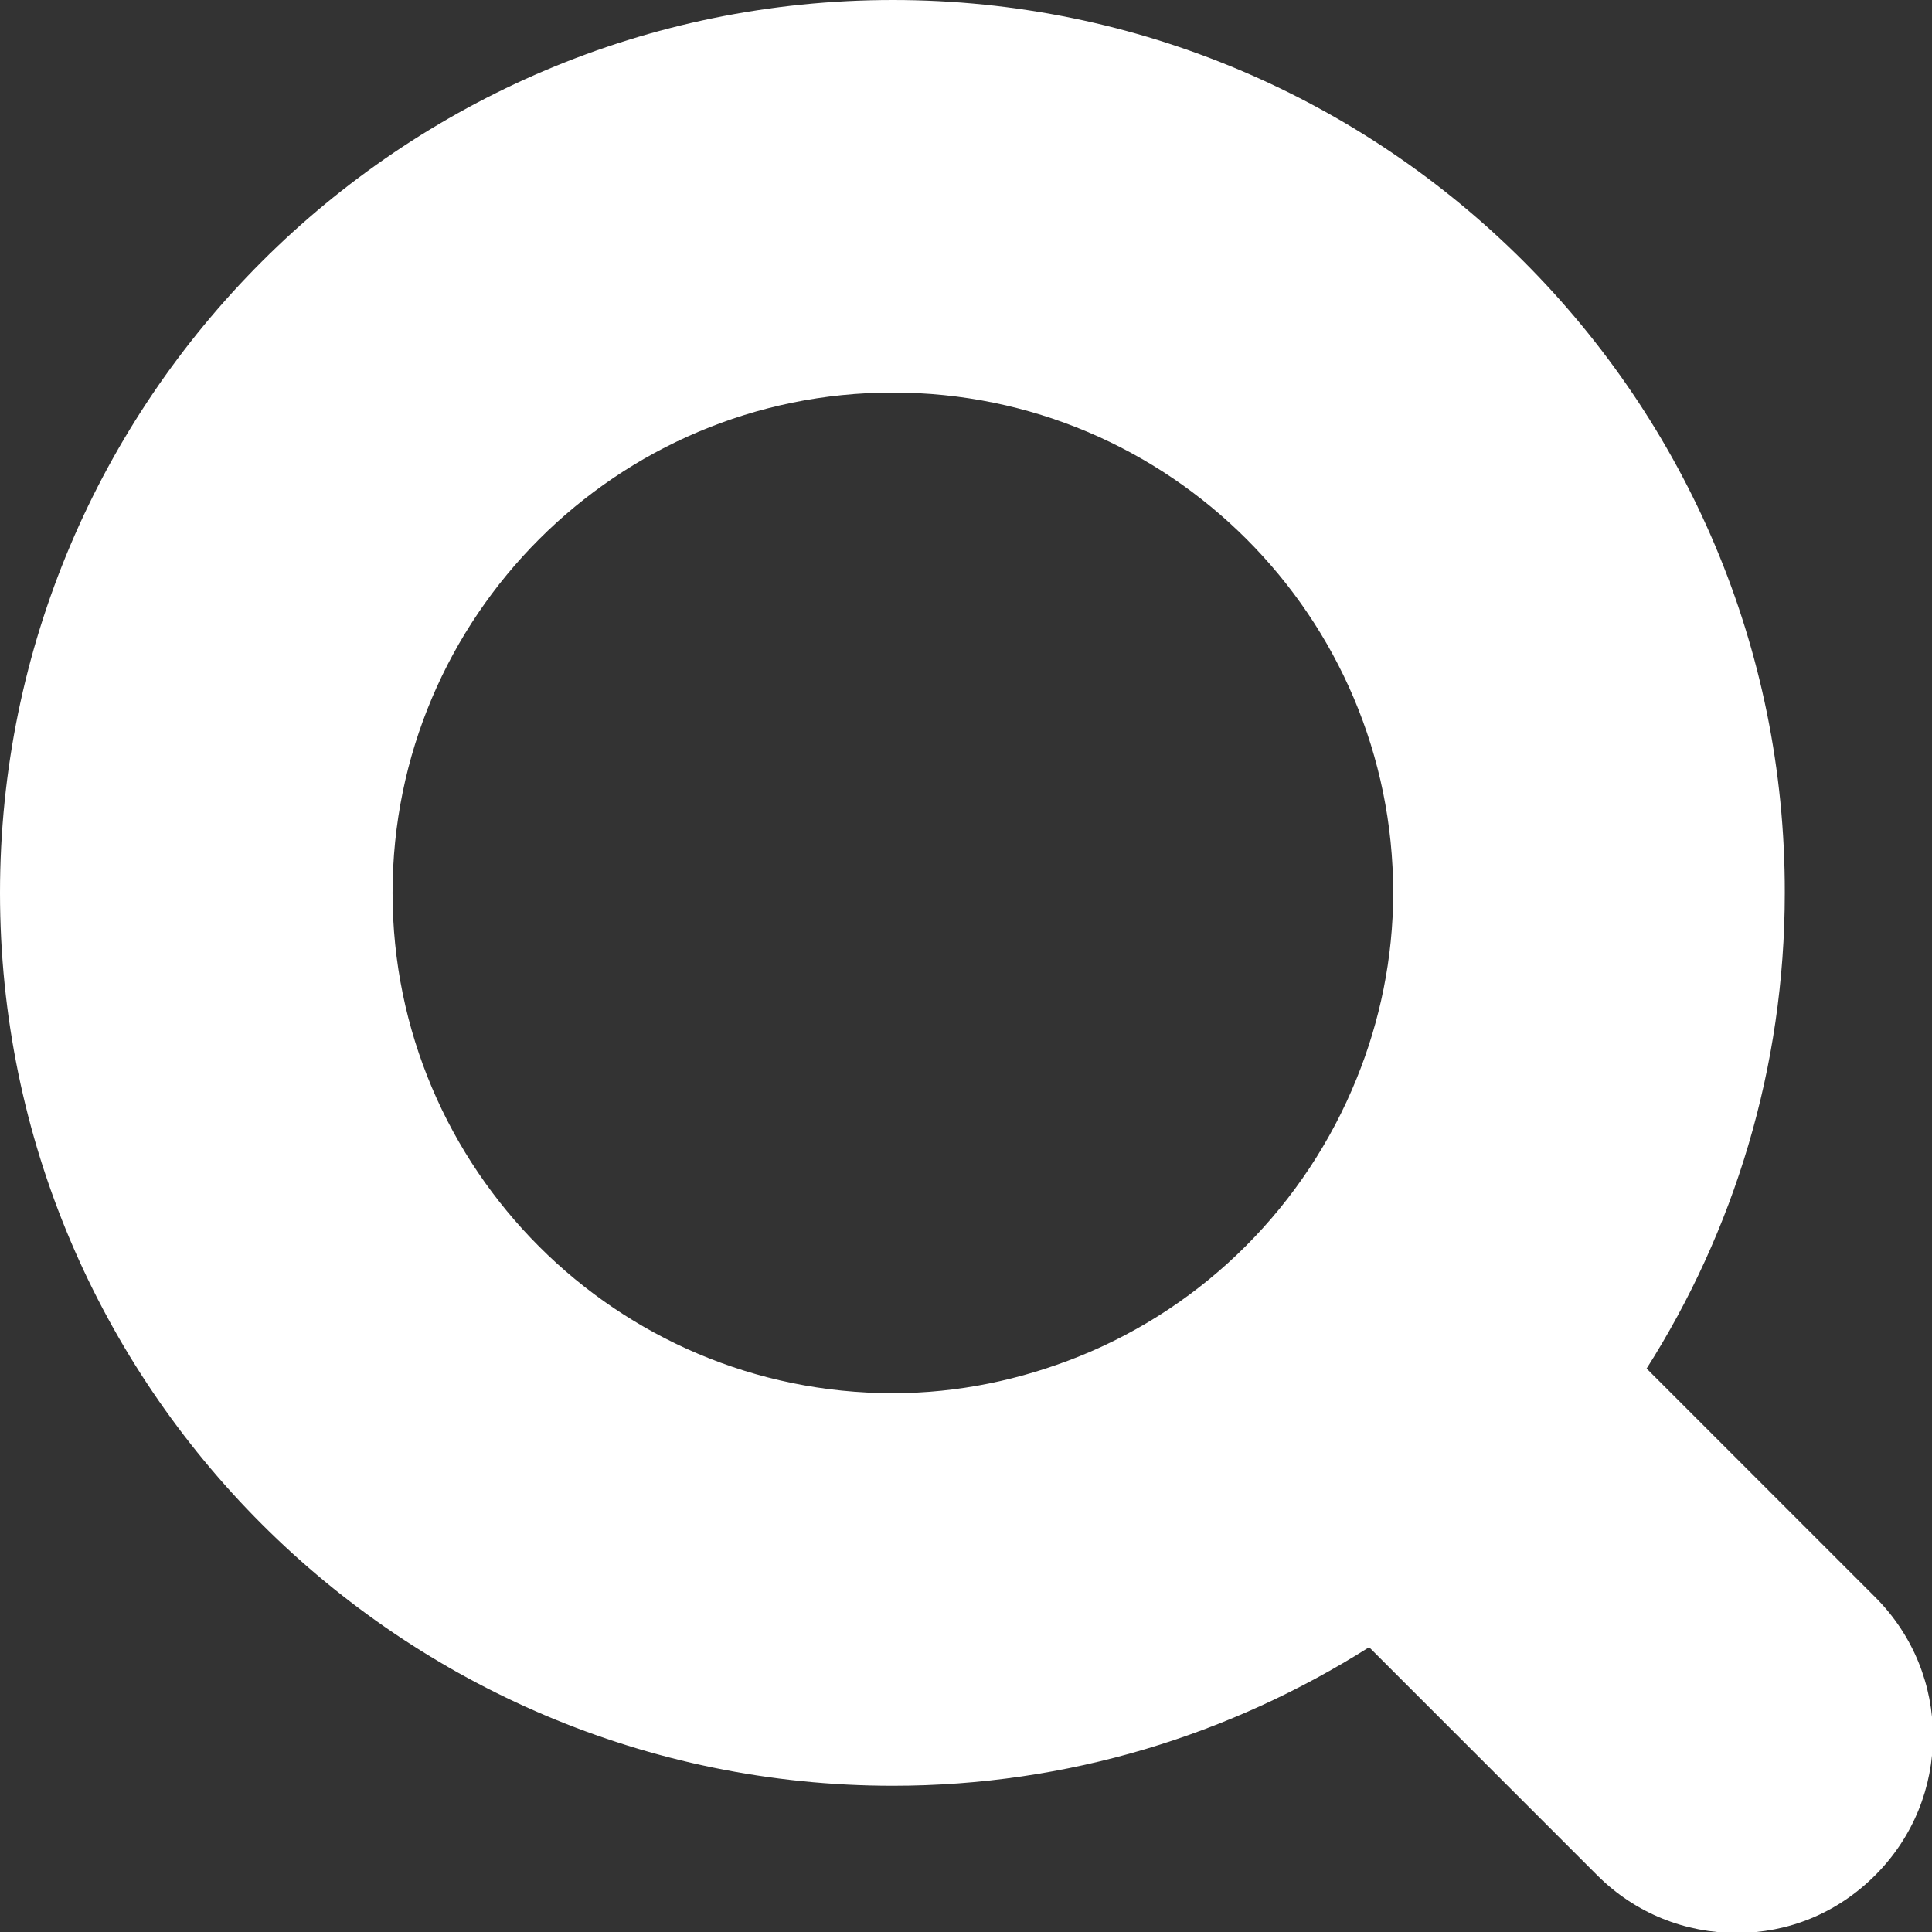
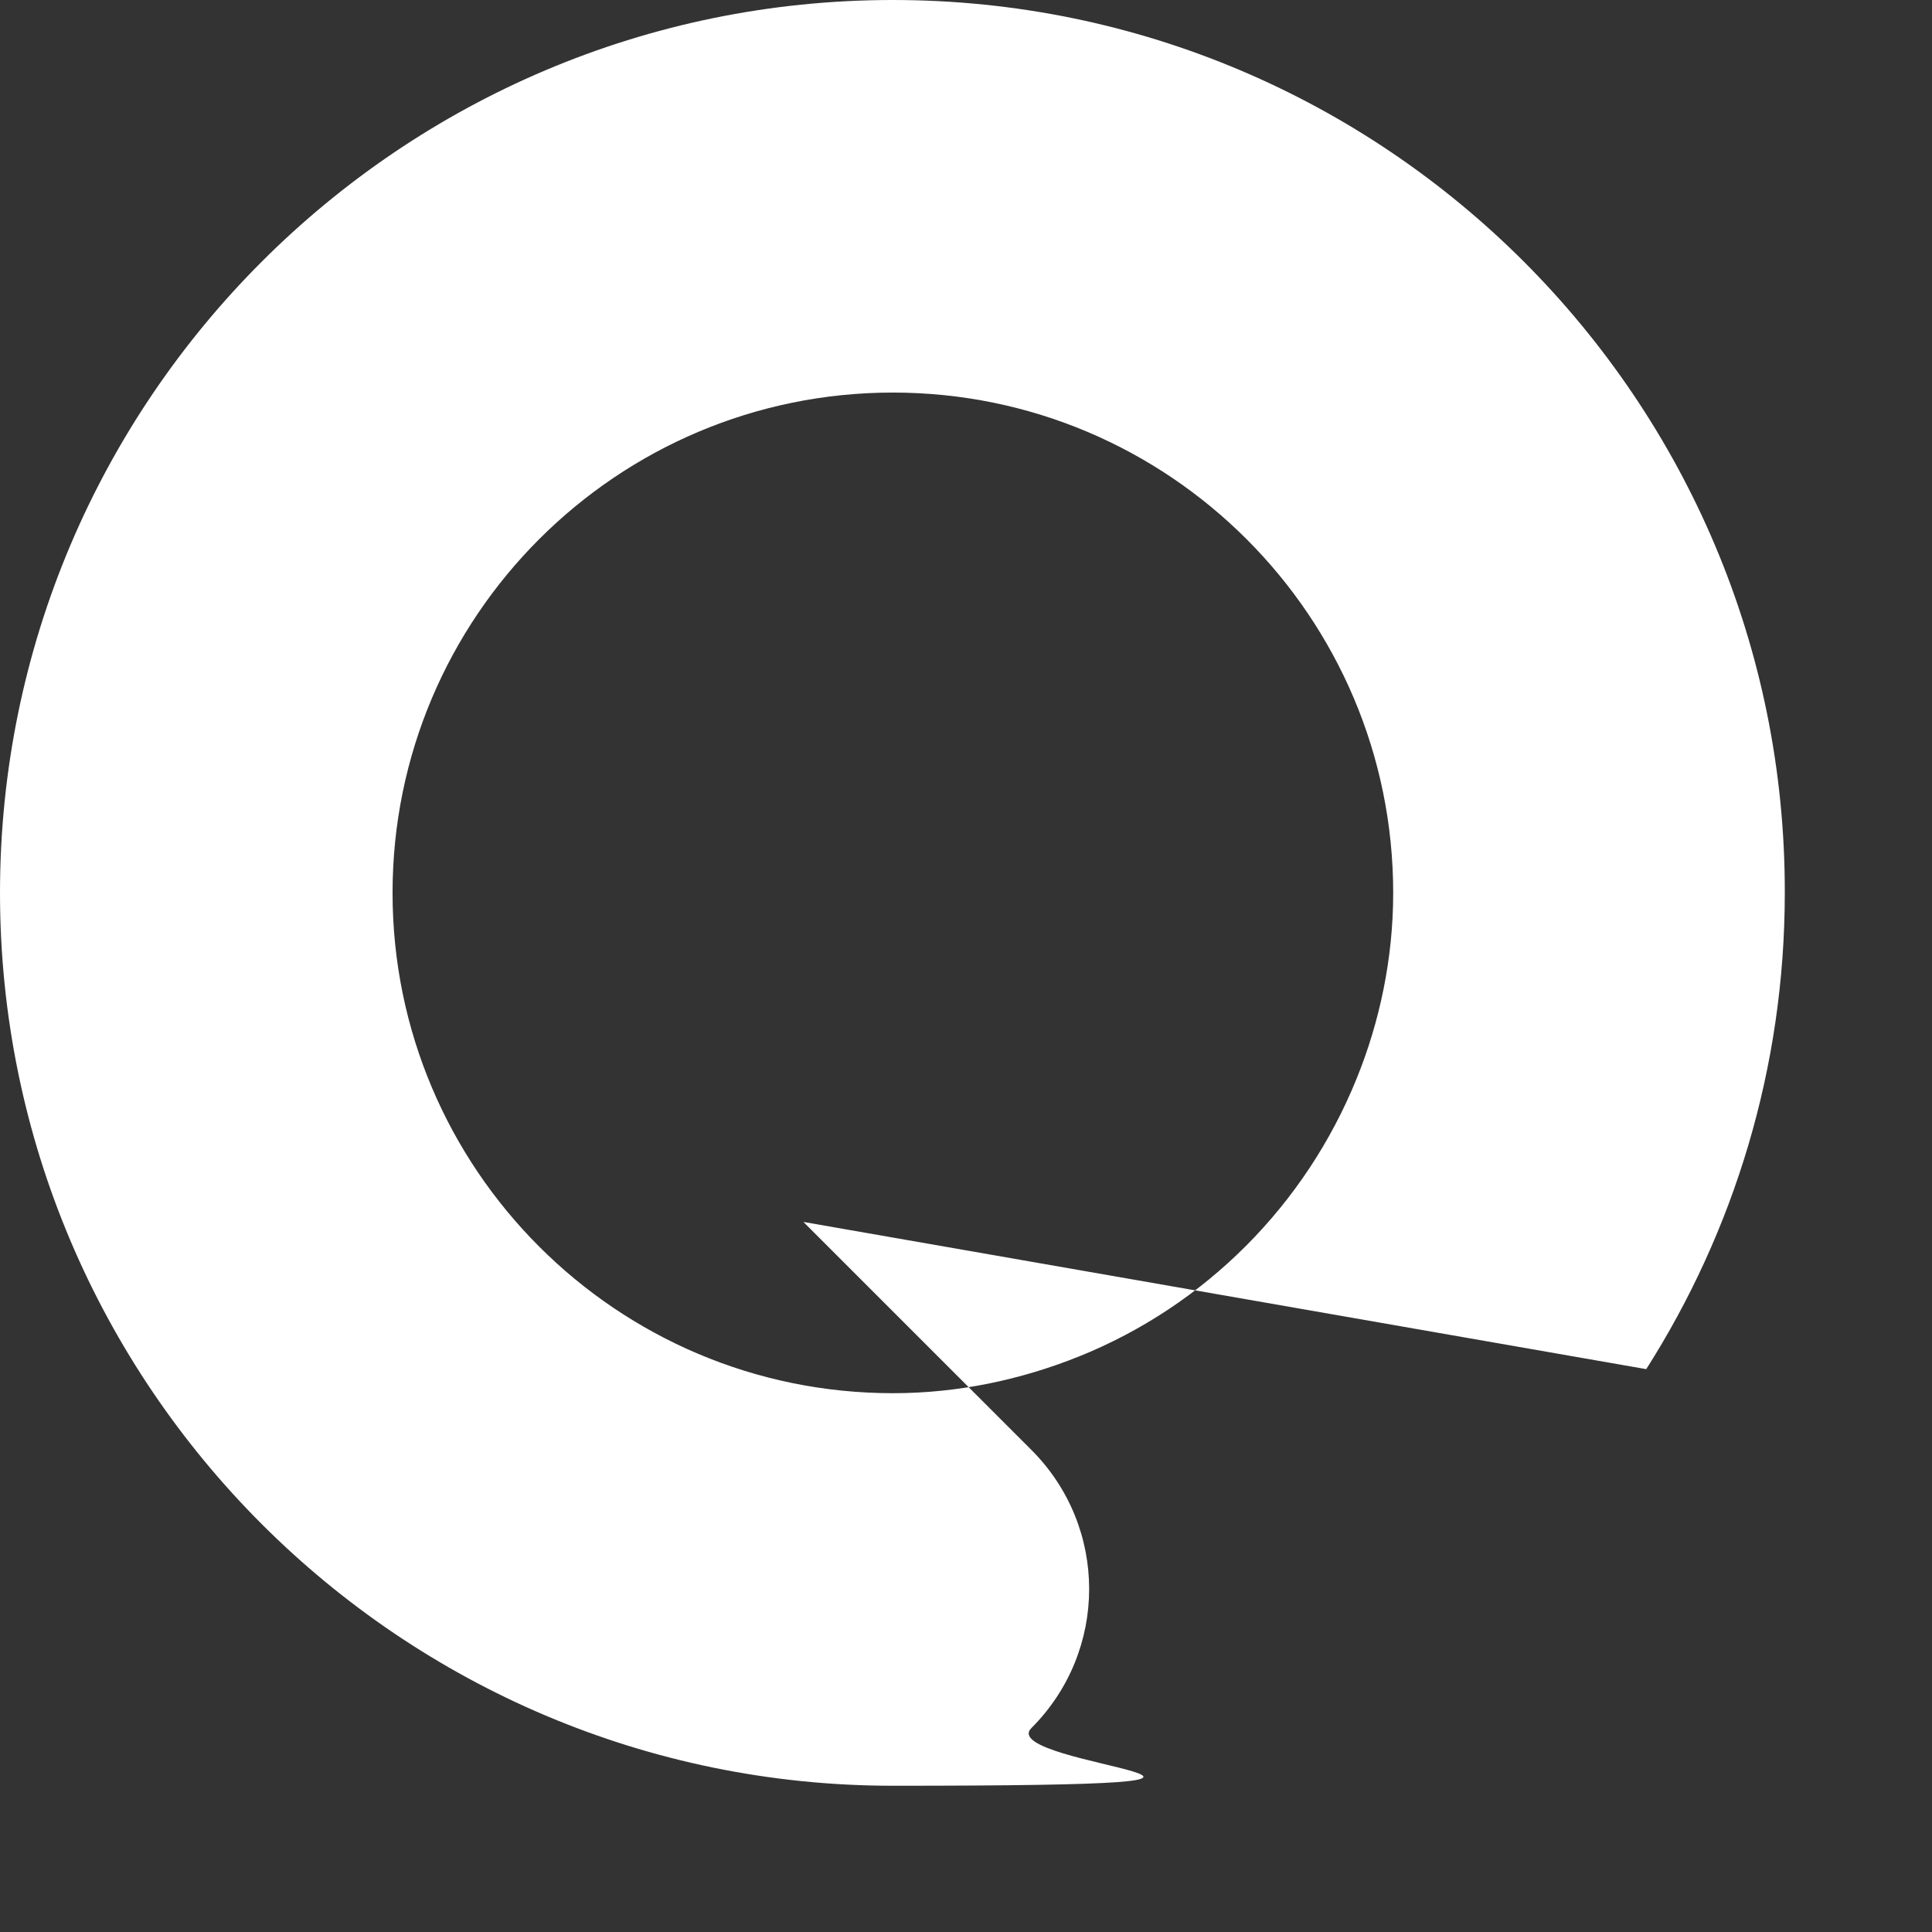
<svg xmlns="http://www.w3.org/2000/svg" id="_レイヤー_2" data-name="レイヤー 2" width="20.08" height="20.08" viewBox="0 0 20.08 20.08">
  <rect x="0" y="0" width="20.08" height="20.08" fill="#333333" stroke="none" />
  <defs>
    <style>
      .cls-1 {
        fill: #fff;
        stroke-width: 0px;
      }
    </style>
  </defs>
  <g id="_メニュー" data-name="メニュー">
-     <path class="cls-1" d="M17.11,14.23c.91-1.43,1.44-3.13,1.44-4.95C18.56,4.16,14.4,0,9.28,0S0,4.16,0,9.28s4.16,9.28,9.28,9.28c1.82,0,3.51-.53,4.95-1.44,1.31,1.31,2.32,2.32,2.37,2.37.4.4.92.6,1.45.6s1.04-.2,1.44-.6c.8-.8.8-2.09,0-2.89-.05-.05-1.06-1.06-2.37-2.37ZM14.1,11.21c-.53,1.31-1.57,2.36-2.89,2.89-.6.24-1.25.38-1.93.38-2.87,0-5.2-2.33-5.2-5.2s2.33-5.2,5.2-5.2,5.2,2.33,5.2,5.2c0,.68-.14,1.34-.38,1.93Z" />
+     <path class="cls-1" d="M17.11,14.23c.91-1.43,1.44-3.13,1.44-4.95C18.56,4.16,14.4,0,9.28,0S0,4.16,0,9.28s4.16,9.28,9.28,9.28s1.04-.2,1.44-.6c.8-.8.8-2.09,0-2.89-.05-.05-1.06-1.06-2.37-2.37ZM14.1,11.21c-.53,1.31-1.57,2.36-2.89,2.89-.6.24-1.25.38-1.93.38-2.87,0-5.2-2.33-5.2-5.2s2.33-5.2,5.2-5.2,5.2,2.33,5.2,5.2c0,.68-.14,1.34-.38,1.93Z" />
  </g>
</svg>